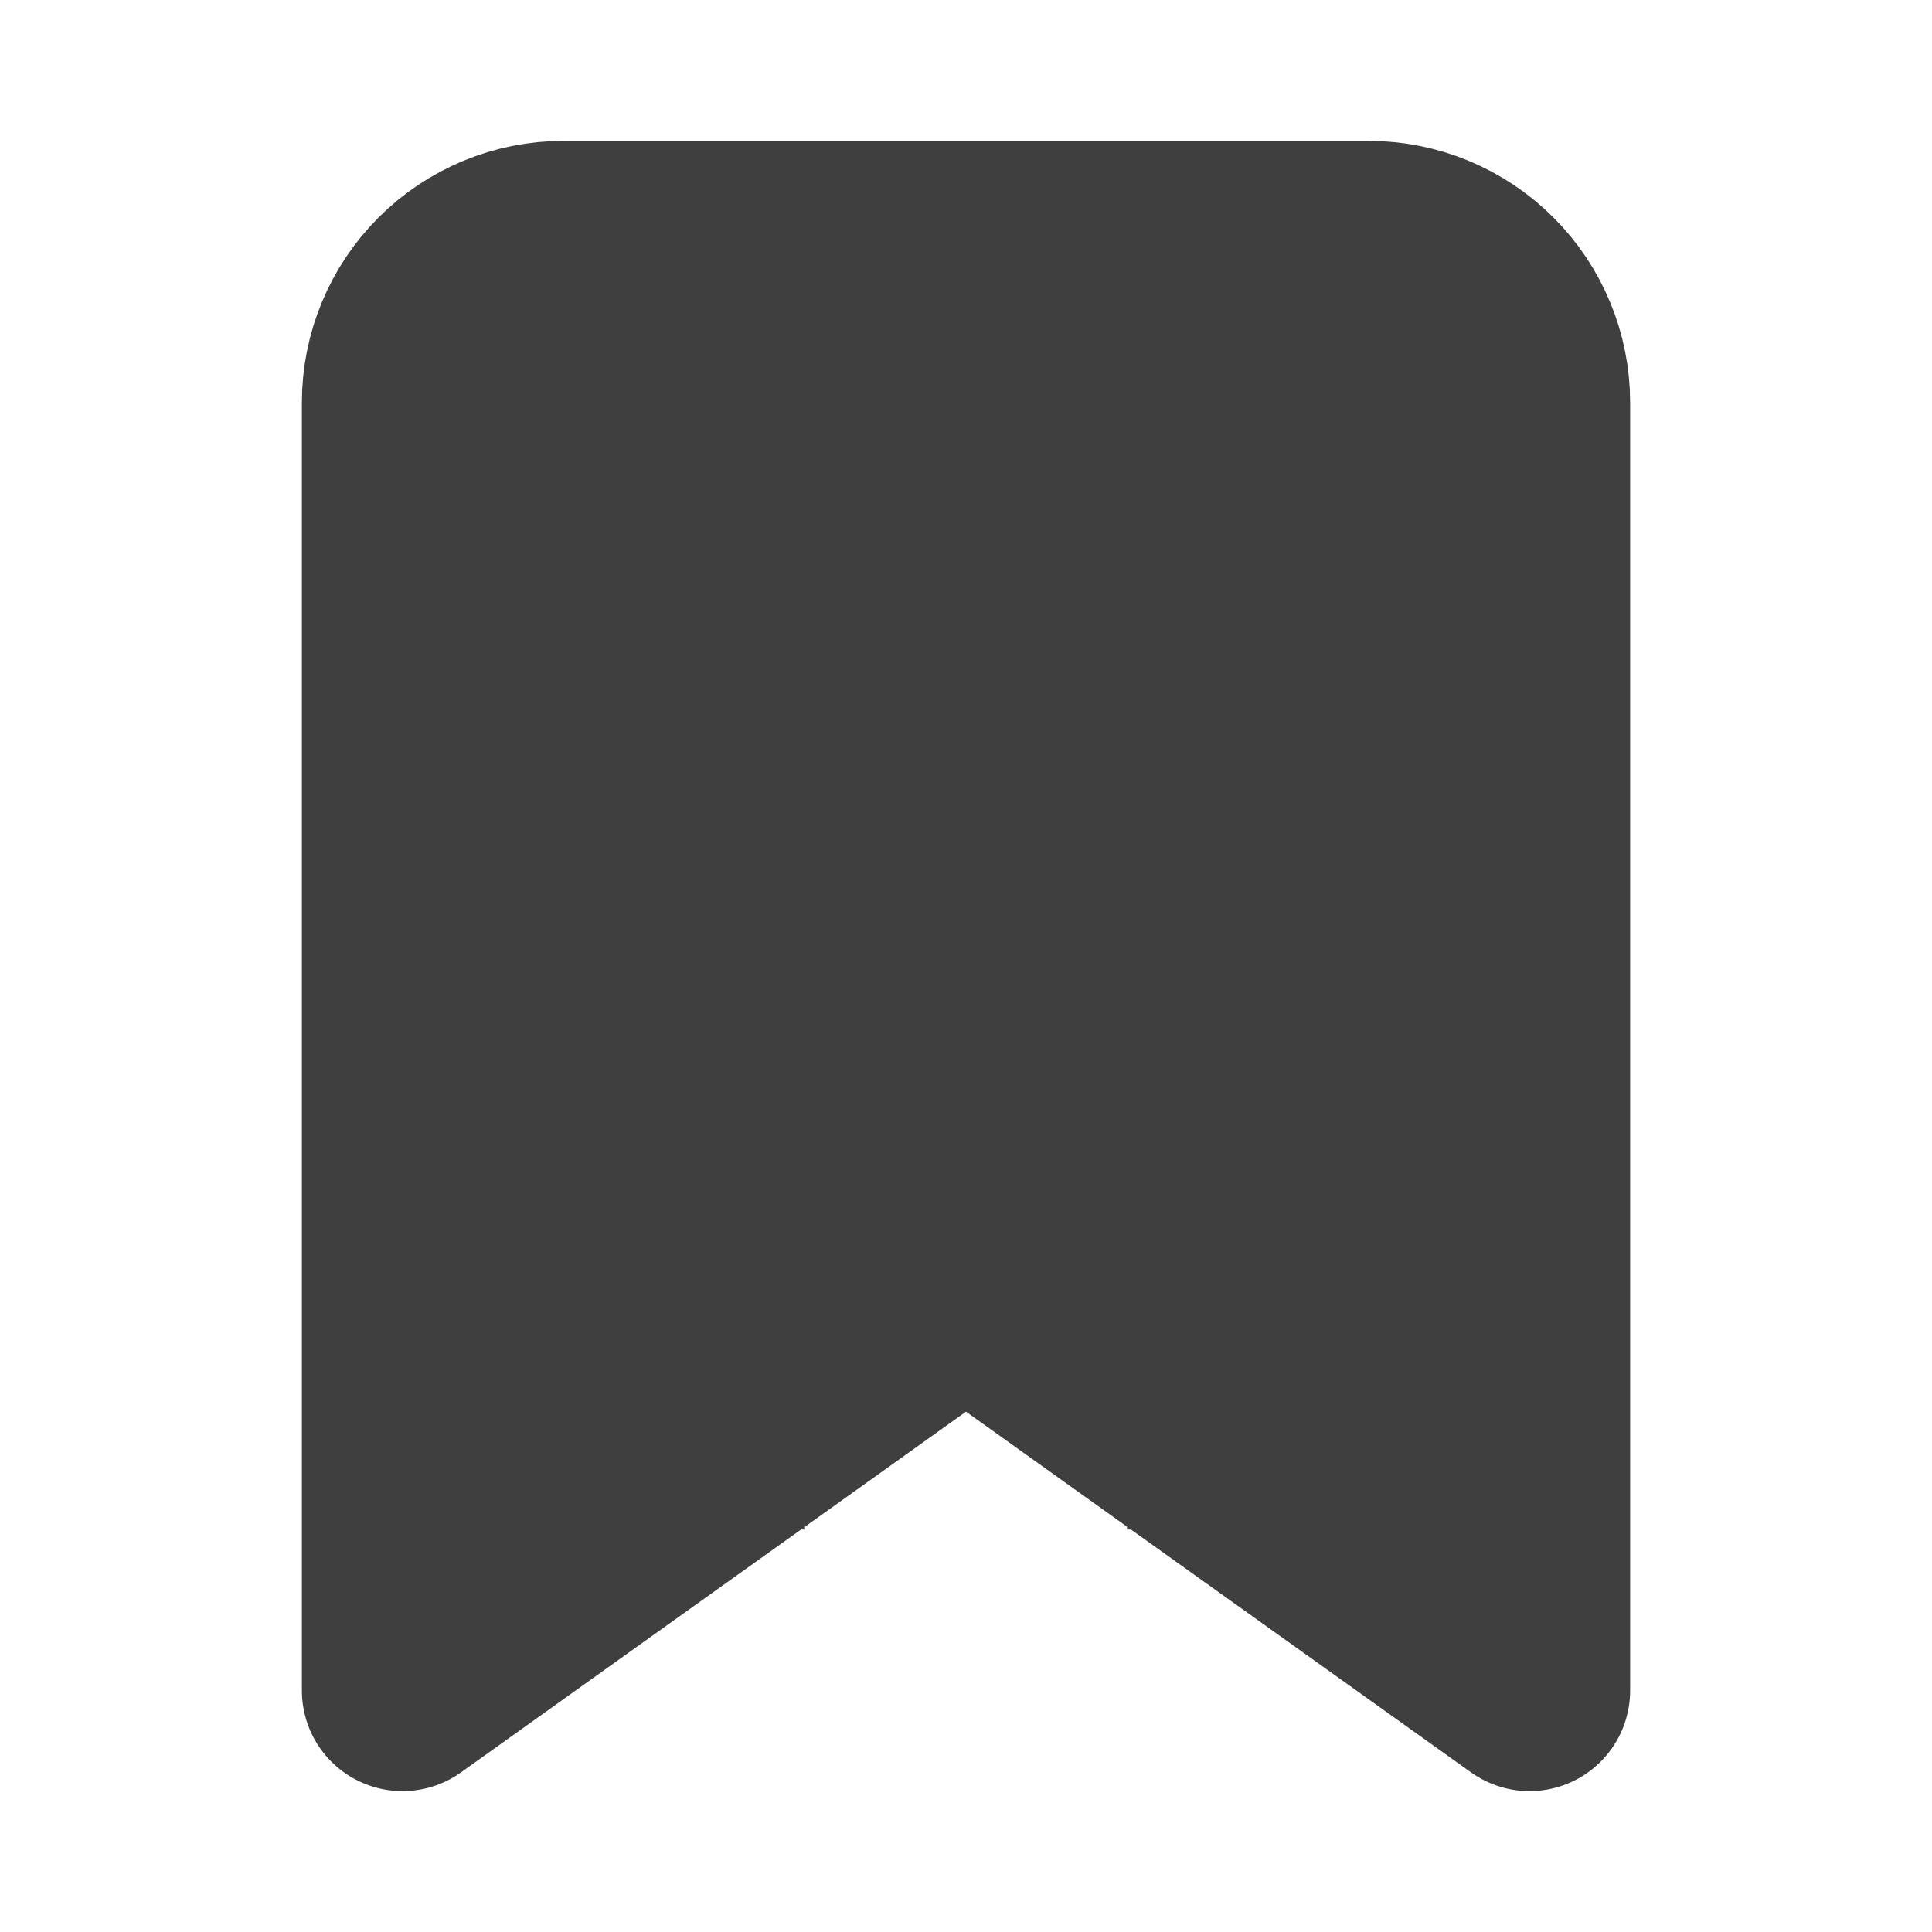
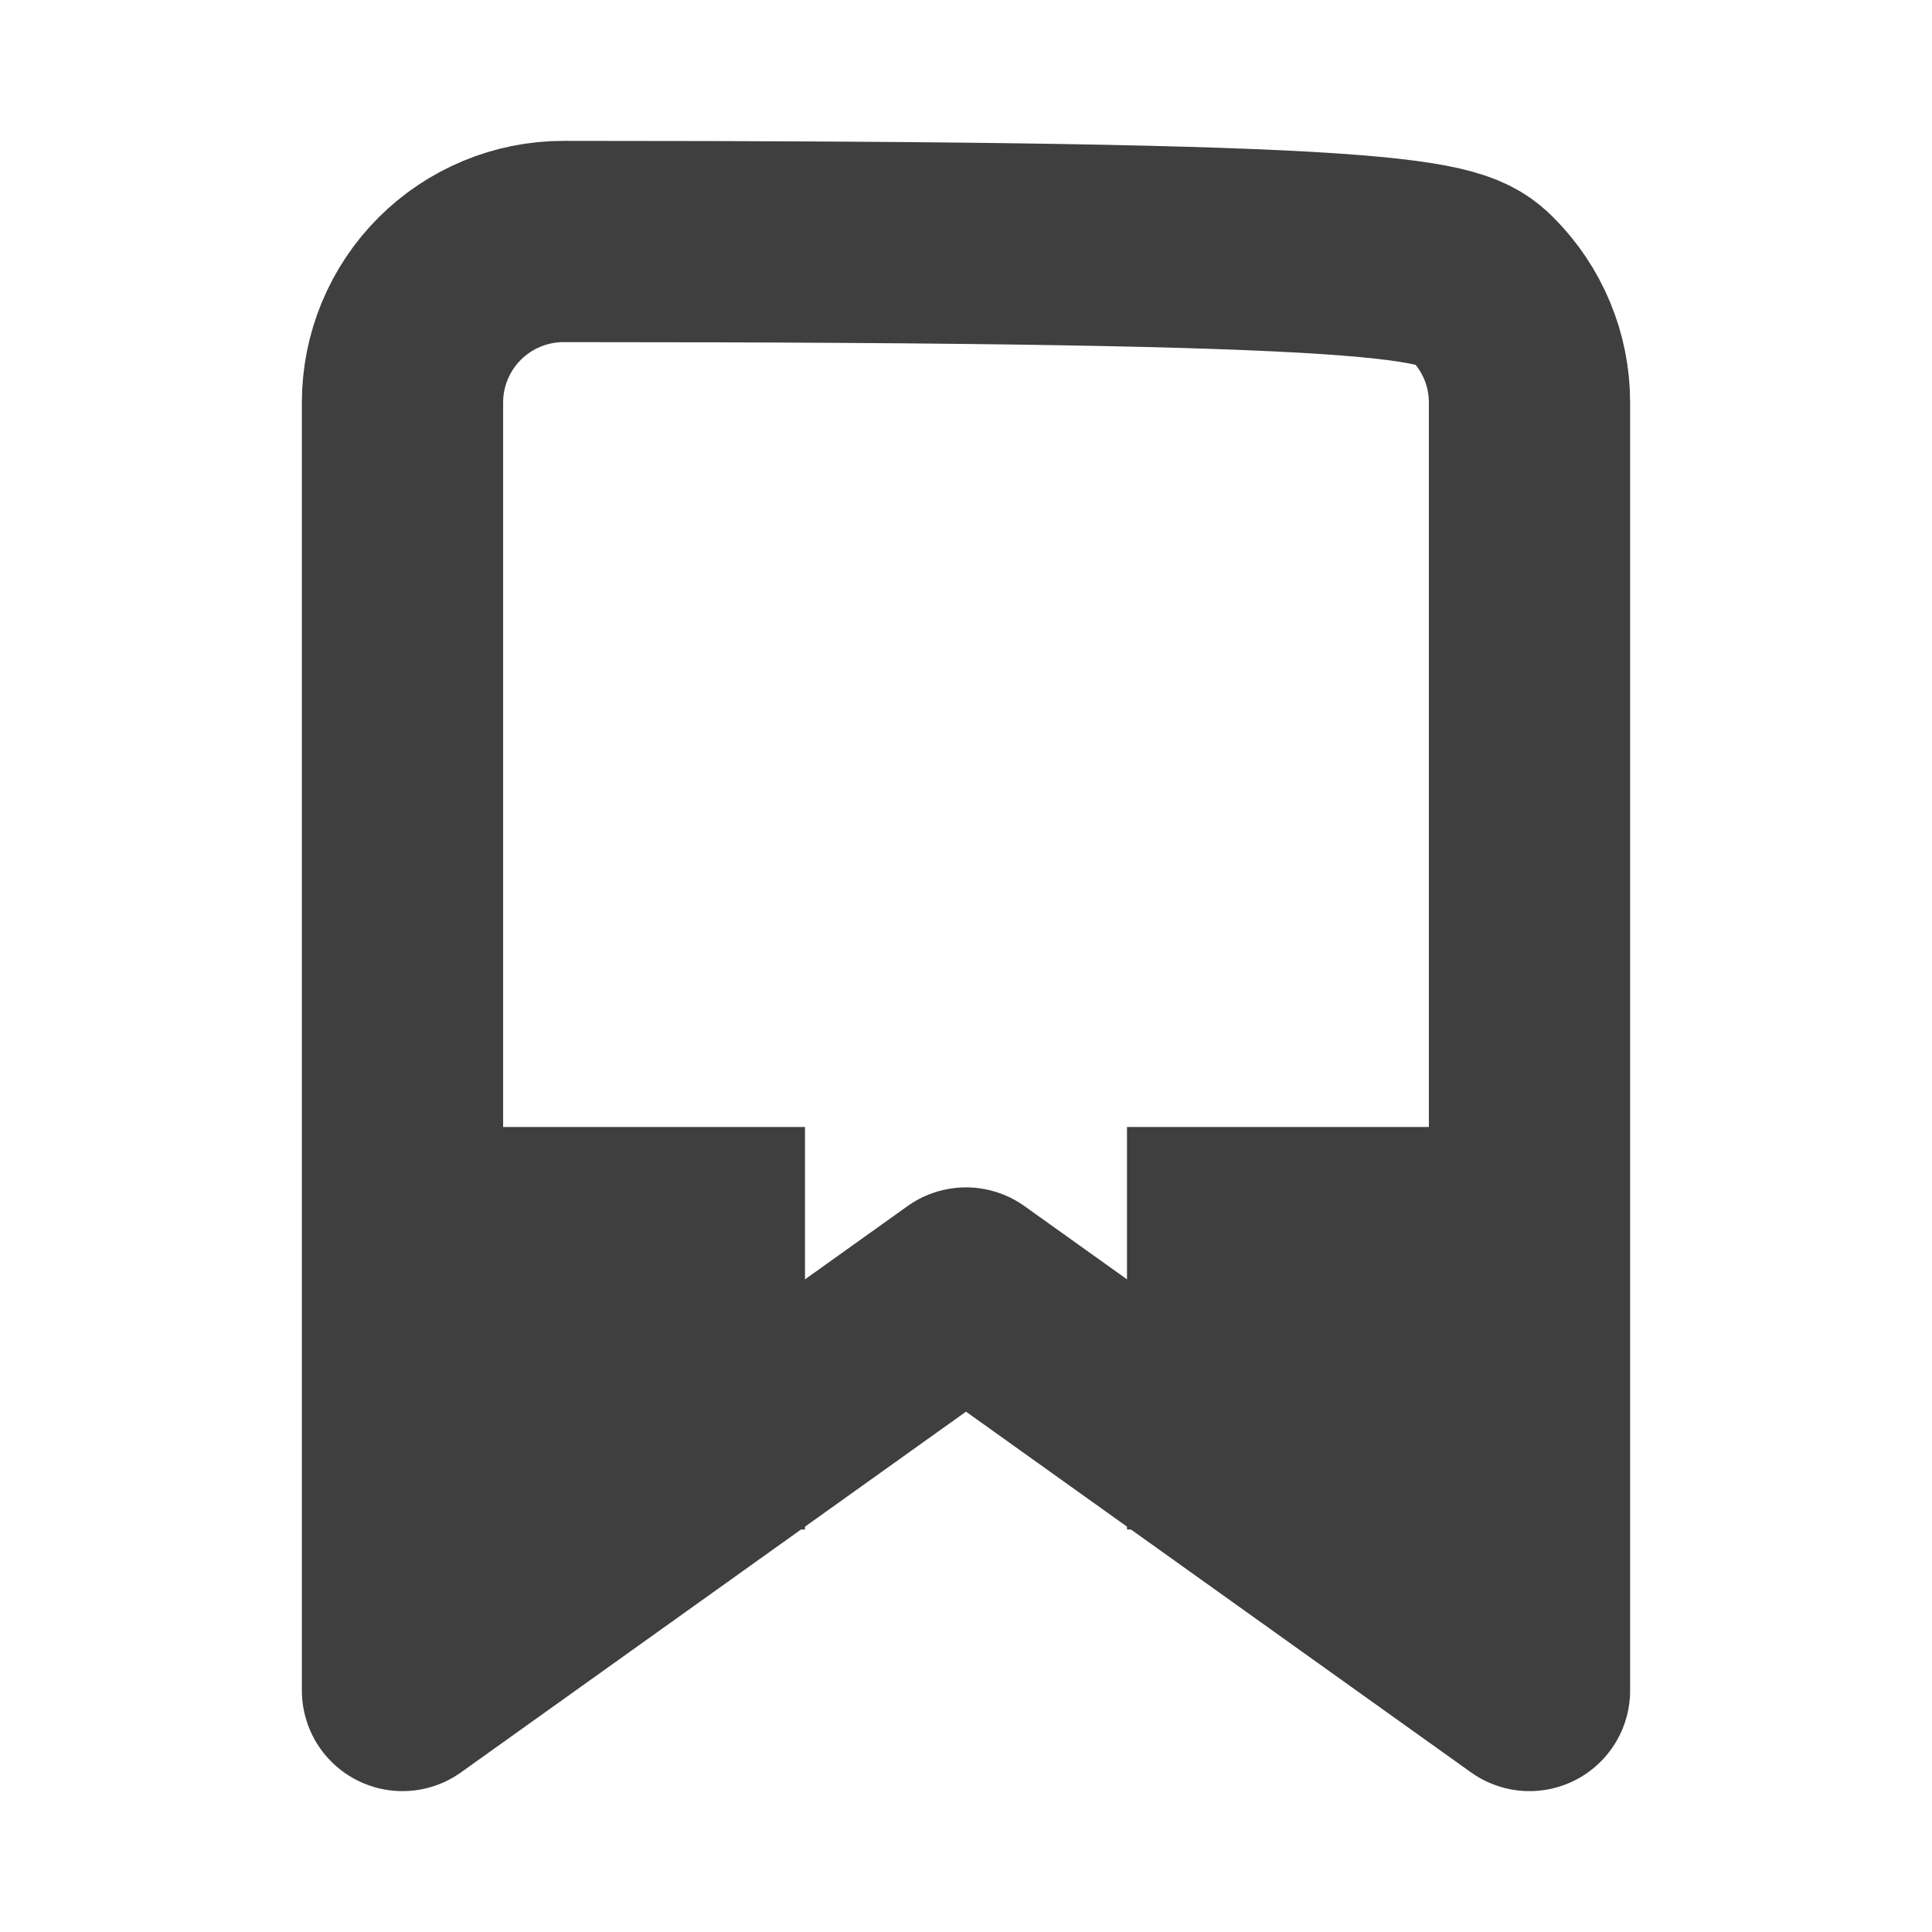
<svg xmlns="http://www.w3.org/2000/svg" width="24" height="24" viewBox="0 0 24 24" fill="none">
  <rect x="5" y="14" width="5" height="5" fill="#3F3F3F" />
-   <path d="M19 21L12 16L5 21V5C5 4.47 5.211 3.961 5.586 3.586C5.961 3.211 6.47 3 7 3H17C17.53 3 18.039 3.211 18.414 3.586C18.789 3.961 19 4.47 19 5V21Z" stroke="#3F3F3F" stroke-width="2.5" stroke-linecap="round" stroke-linejoin="round" />
-   <rect x="6" y="4" width="12" height="12" fill="#3F3F3F" />
+   <path d="M19 21L12 16L5 21V5C5 4.47 5.211 3.961 5.586 3.586C5.961 3.211 6.47 3 7 3C17.53 3 18.039 3.211 18.414 3.586C18.789 3.961 19 4.47 19 5V21Z" stroke="#3F3F3F" stroke-width="2.5" stroke-linecap="round" stroke-linejoin="round" />
  <rect x="14" y="14" width="5" height="5" fill="#3F3F3F" />
</svg>